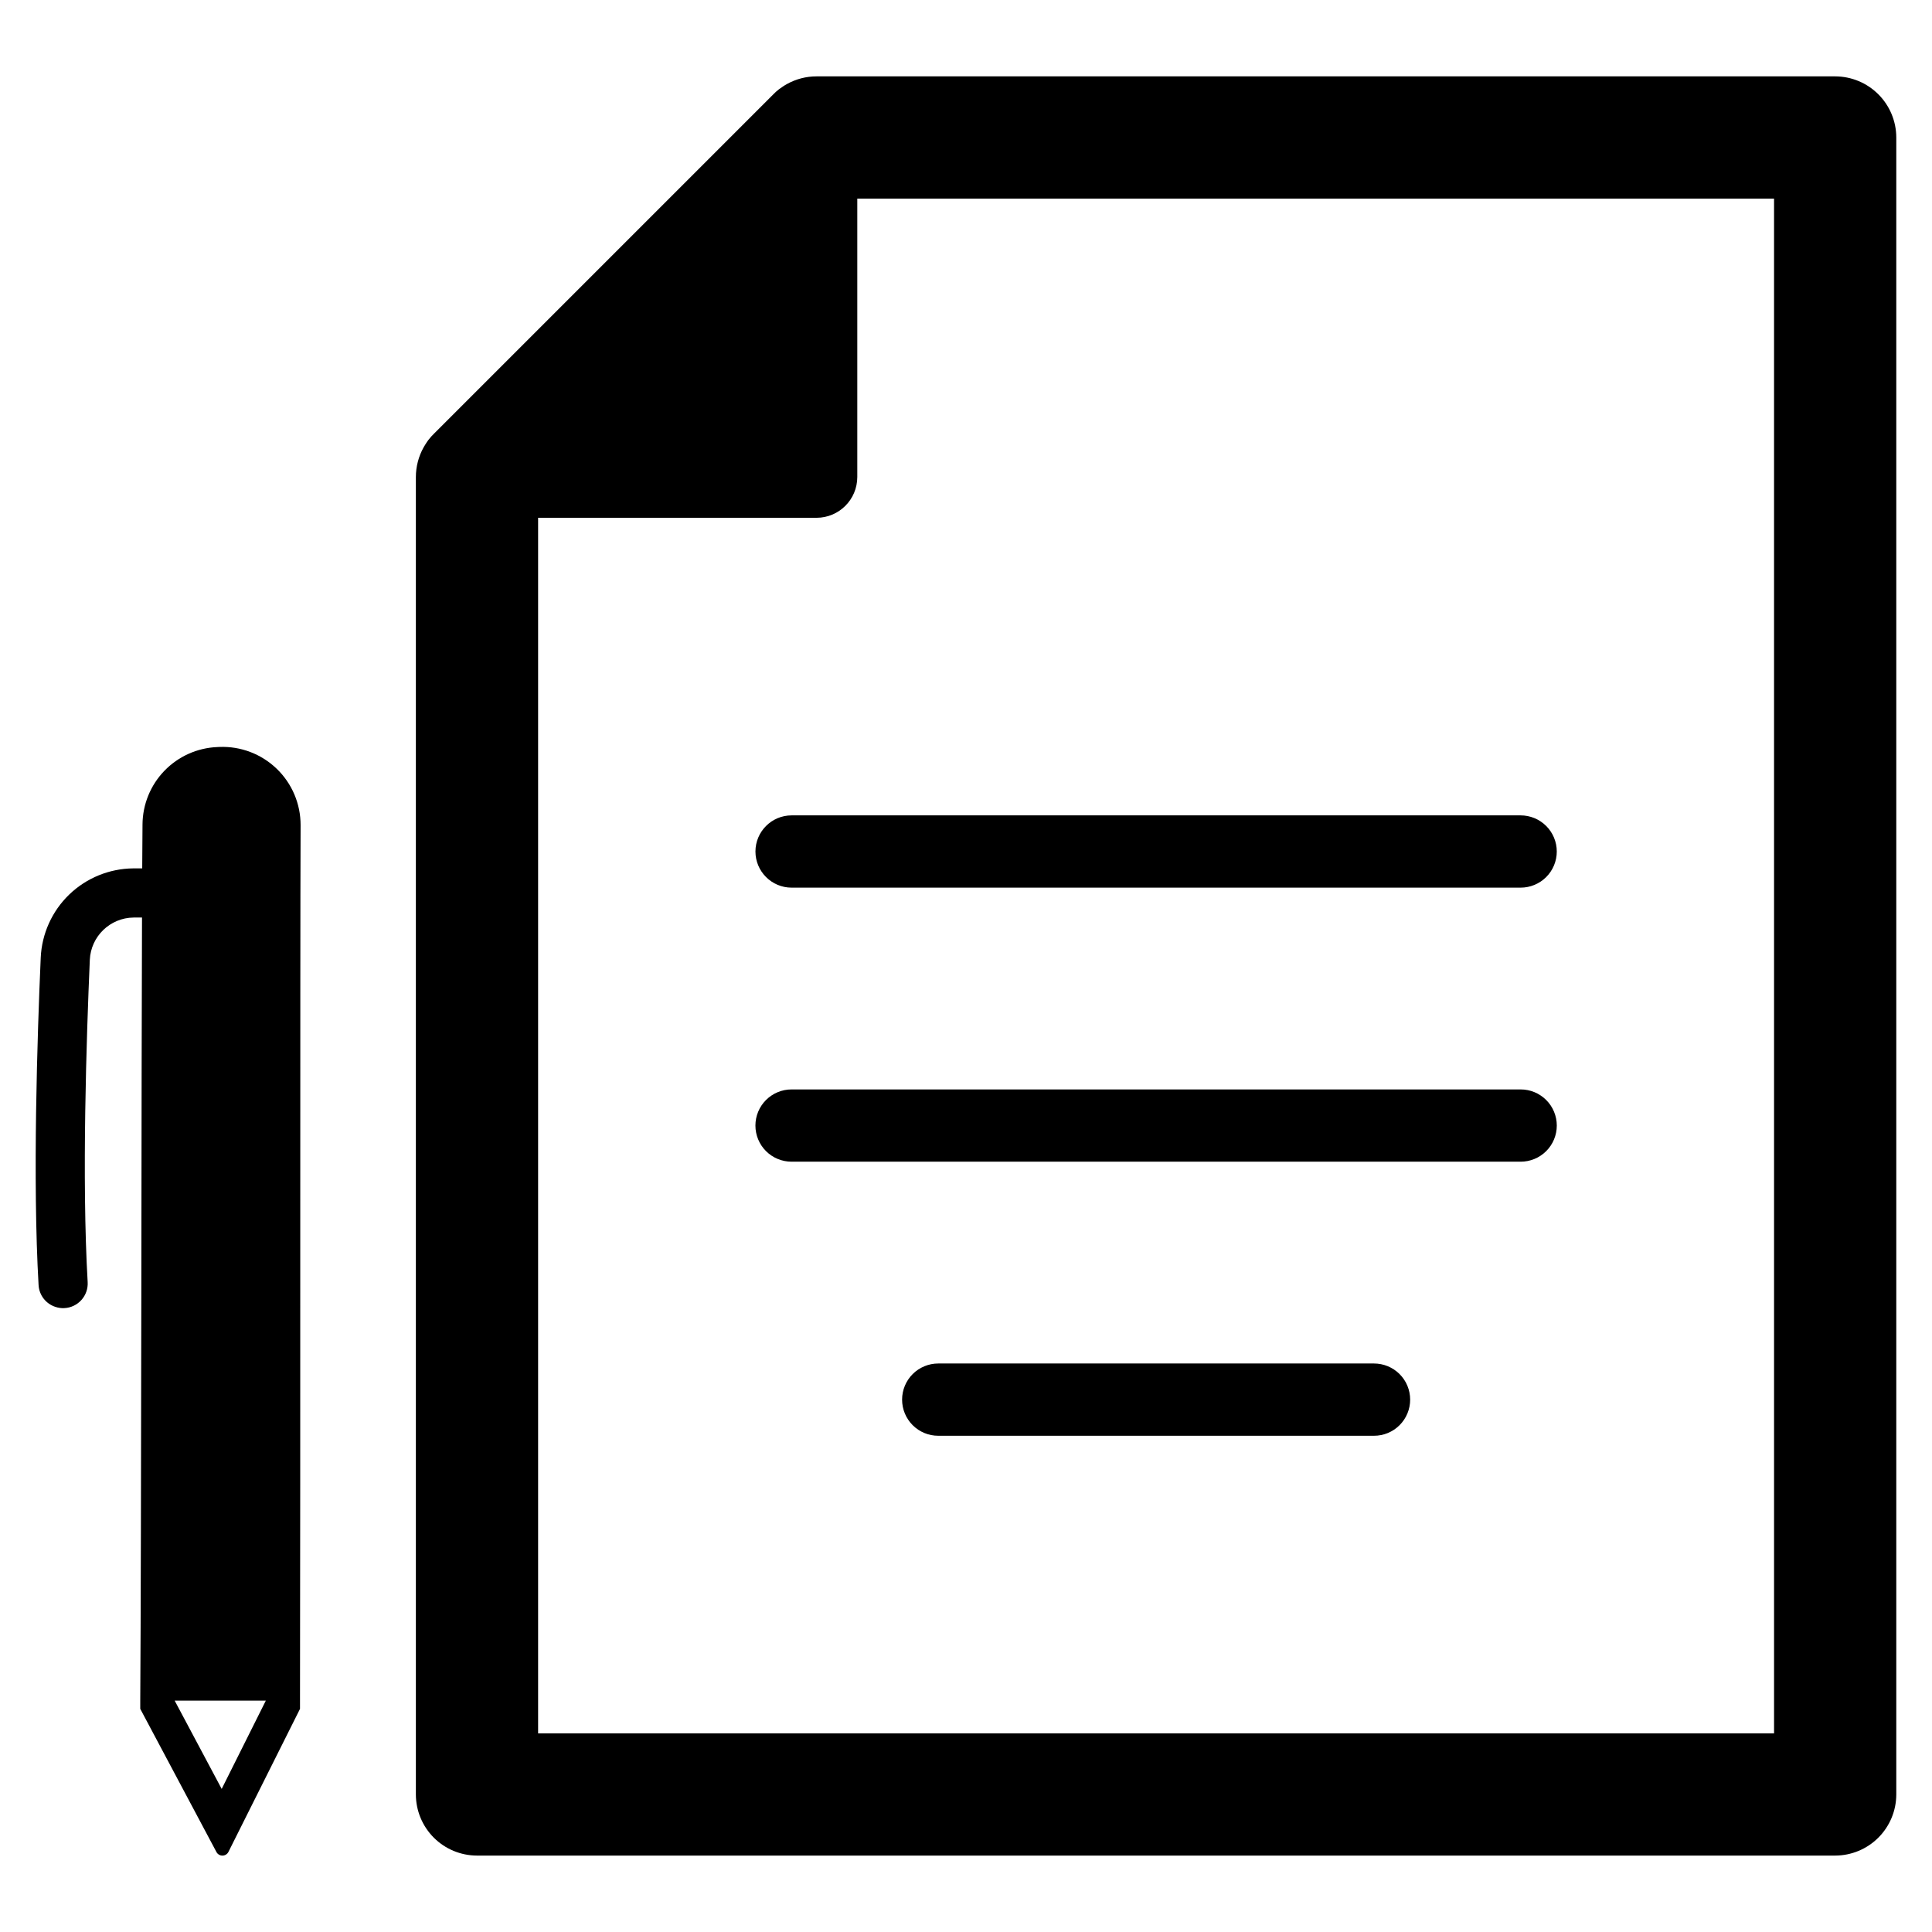
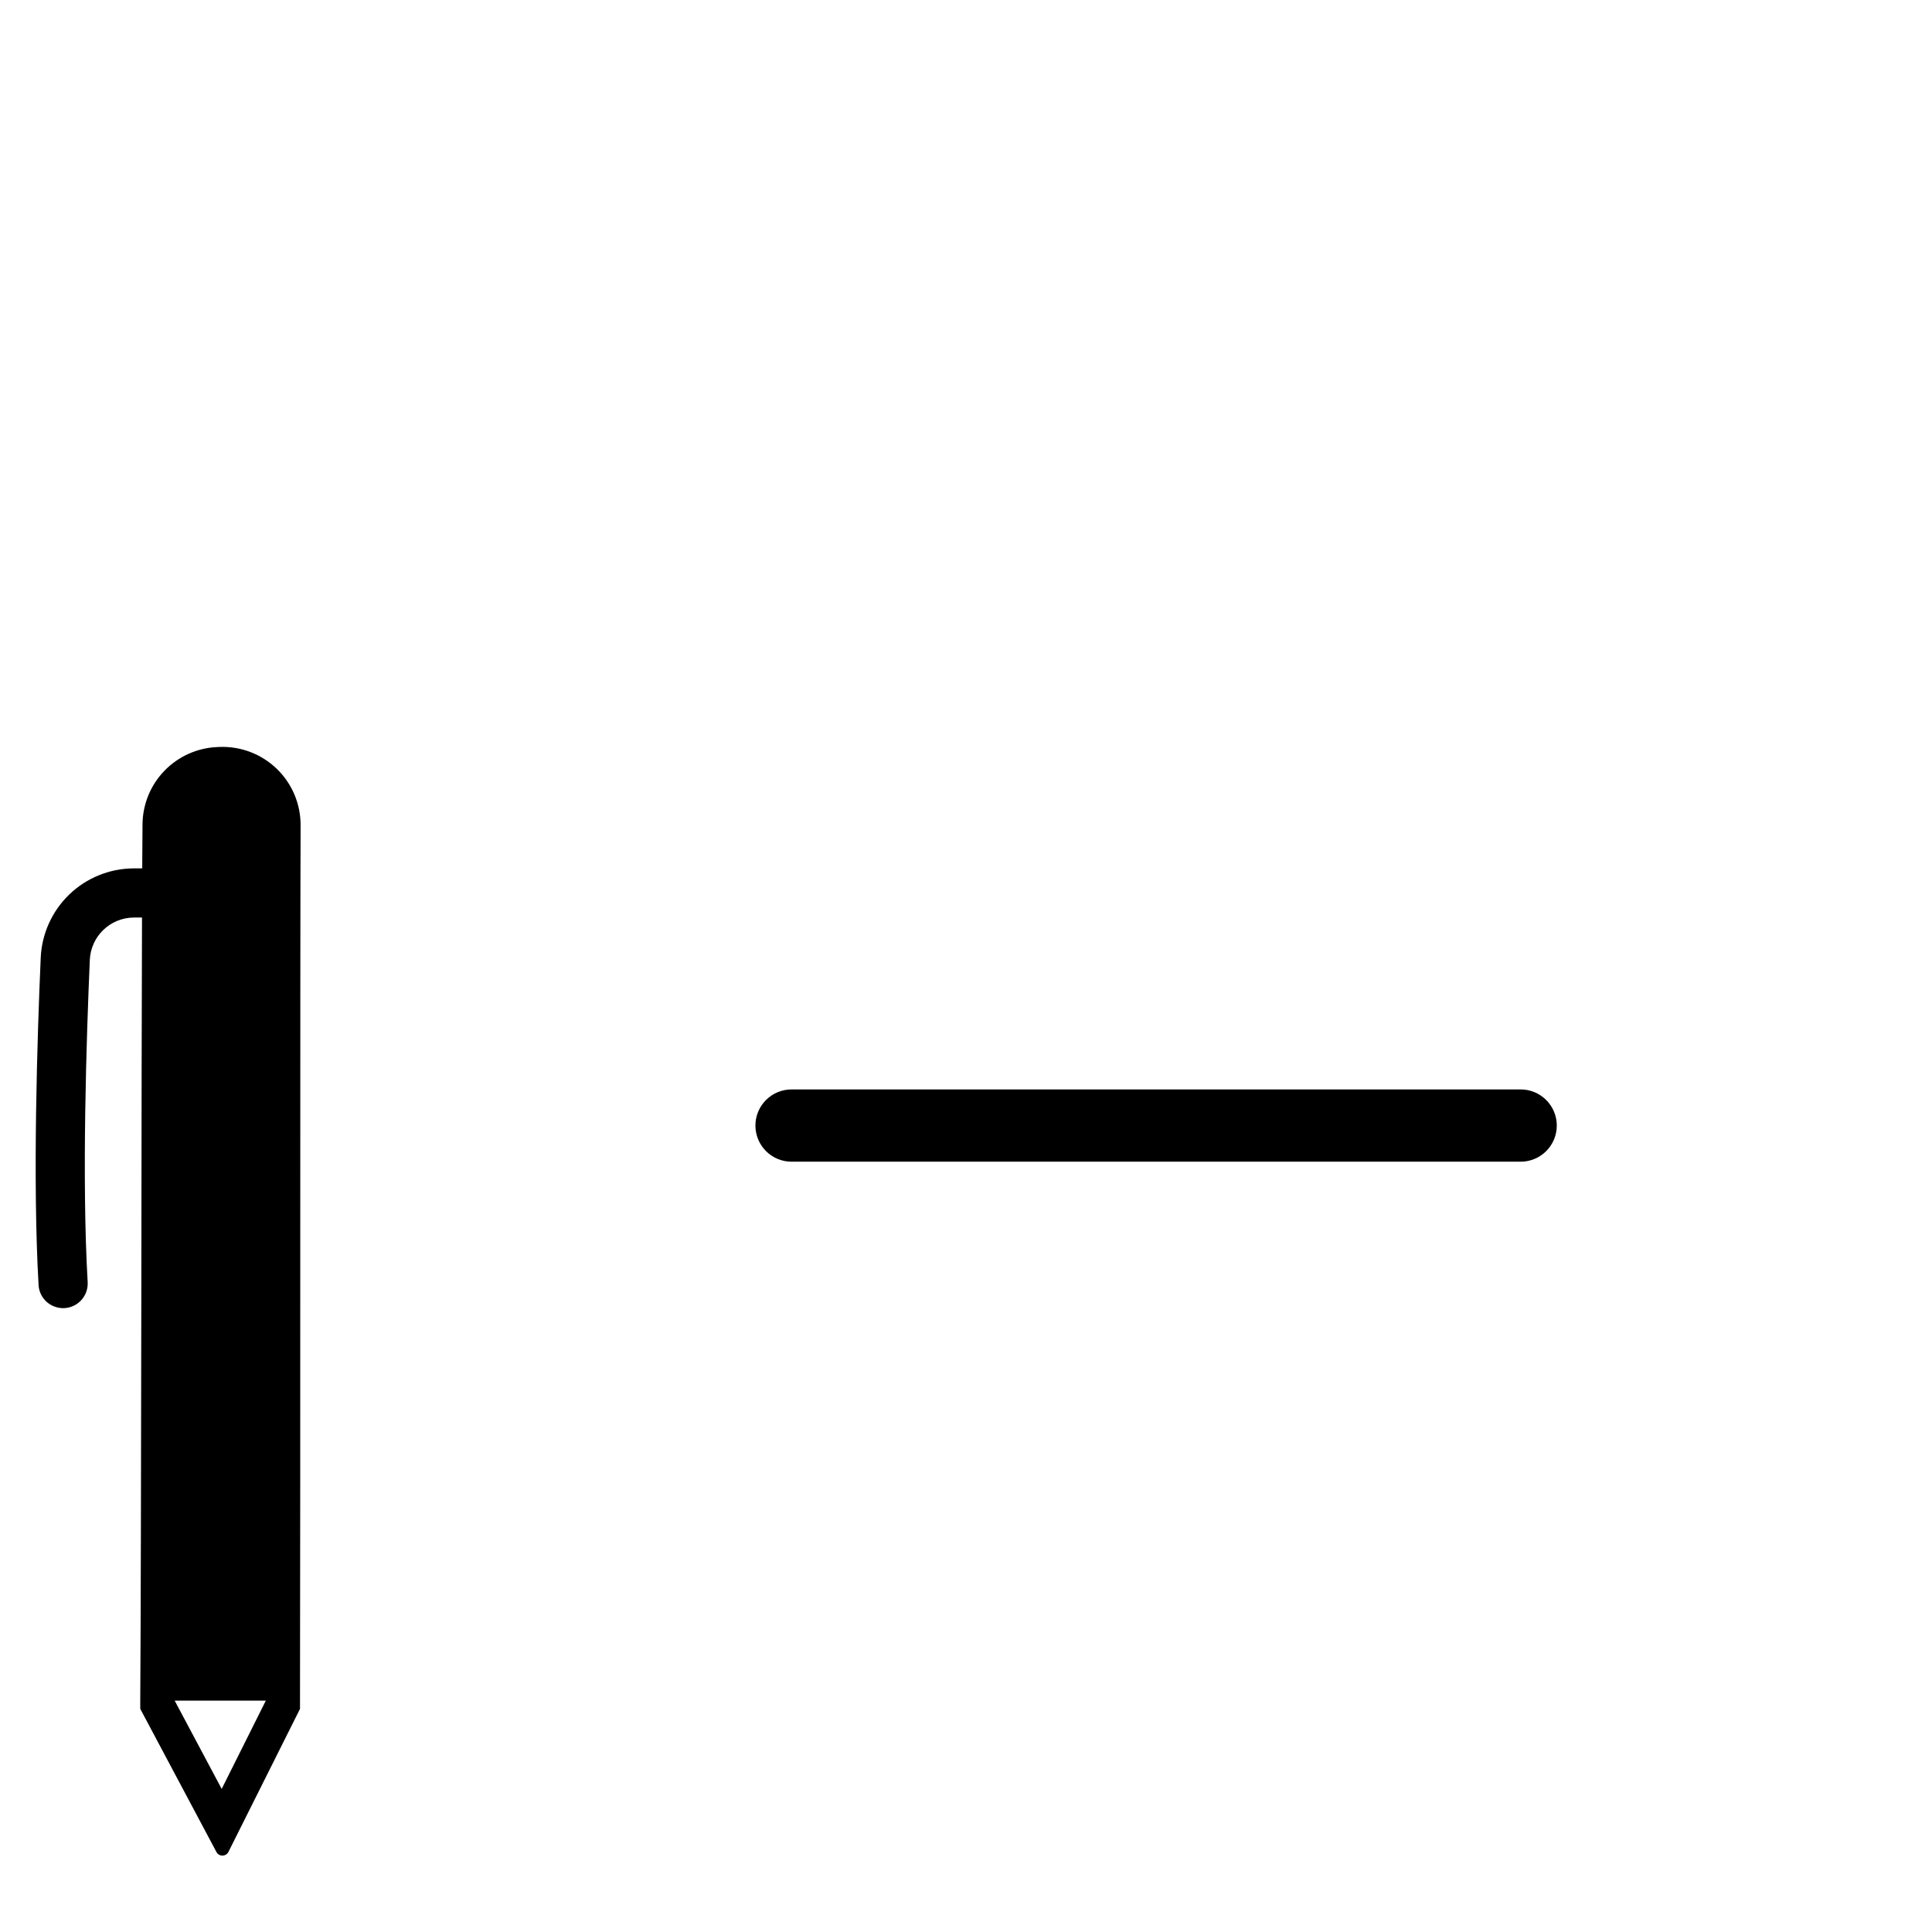
<svg xmlns="http://www.w3.org/2000/svg" fill="#000000" width="800px" height="800px" version="1.1" viewBox="144 144 512 512">
  <g>
    <path d="m202.13 341.95c-0.188 0.023-0.379 0.031-0.57 0.027-5.297 0.223-10.309 2.477-13.992 6.289-3.688 3.816-5.762 8.902-5.801 14.203-0.027 3.758-0.051 7.668-0.078 11.66h-2.383c-6.336 0.059-12.41 2.543-16.969 6.941-4.562 4.402-7.258 10.383-7.543 16.715-0.906 20.547-2.176 59.125-0.57 86.77v-0.004c0.148 2.656 1.906 4.949 4.434 5.777 0.781 0.27 1.609 0.387 2.434 0.336 1.73-0.098 3.348-0.879 4.5-2.172 1.152-1.293 1.742-2.988 1.641-4.719-1.582-27.047-0.312-65.109 0.57-85.395 0.273-6.227 5.371-11.156 11.605-11.219h2.227c-0.156 33.965-0.18 166-0.465 207.53v2.176l20.184 37.93c0.312 0.598 0.93 0.965 1.602 0.961 0.672-0.008 1.285-0.387 1.586-0.984l18.965-37.902v-2.176c0.129-62.906 0-192.37 0.156-232.01v-0.004c0.016-5.641-2.273-11.047-6.34-14.961-4.062-3.914-9.551-5.996-15.191-5.766zm12.305 252.76-11.684 23.371-12.461-23.395h24.148z" />
-     <path d="m630.34 164.24h-269.95c-2.731-0.004-5.418 0.691-7.809 2.016-0.359 0.191-0.711 0.398-1.043 0.633-0.344 0.215-0.664 0.449-1.062 0.738-0.578 0.438-1.121 0.926-1.621 1.457l-89.711 89.711c-0.578 0.551-1.113 1.148-1.602 1.781-0.25 0.344-0.504 0.703-0.828 1.223v0.004c-0.16 0.227-0.305 0.469-0.434 0.719-1.355 2.41-2.066 5.133-2.07 7.898v349.13c0.008 4.297 1.715 8.41 4.754 11.449 3.035 3.035 7.152 4.742 11.445 4.75h359.93c4.293-0.008 8.41-1.715 11.445-4.75 3.039-3.039 4.746-7.152 4.754-11.449v-439.11c-0.008-4.293-1.715-8.41-4.754-11.445-3.035-3.039-7.152-4.746-11.445-4.754zm-16.195 439.12h-327.54v-322.14h73.785c5.965-0.008 10.793-4.836 10.801-10.801v-73.785h242.95z" />
-     <path d="m344.2 369.66c0.008 5.289 4.297 9.574 9.586 9.574h193.18c2.543 0.008 4.984-1 6.785-2.797 1.801-1.797 2.812-4.234 2.812-6.777 0-2.543-1.012-4.981-2.812-6.777-1.801-1.797-4.242-2.805-6.785-2.801h-193.18c-5.289 0.004-9.578 4.289-9.586 9.578z" />
    <path d="m546.97 432.71h-193.18c-2.543-0.008-4.984 1-6.785 2.797-1.801 1.797-2.812 4.234-2.812 6.777 0 2.543 1.012 4.984 2.812 6.781 1.801 1.797 4.242 2.801 6.785 2.797h193.18c2.543 0.004 4.984-1 6.785-2.797 1.801-1.797 2.812-4.238 2.812-6.781 0-2.543-1.012-4.981-2.812-6.777-1.801-1.797-4.242-2.805-6.785-2.797z" />
-     <path d="m508.11 505.34h-115.45c-2.543-0.004-4.984 1.004-6.785 2.797-1.801 1.797-2.812 4.238-2.812 6.781s1.012 4.981 2.812 6.777c1.801 1.797 4.242 2.805 6.785 2.797h115.45c2.543 0.008 4.984-1 6.785-2.797 1.801-1.797 2.812-4.234 2.812-6.777s-1.012-4.984-2.812-6.781c-1.801-1.793-4.242-2.801-6.785-2.797z" />
  </g>
</svg>